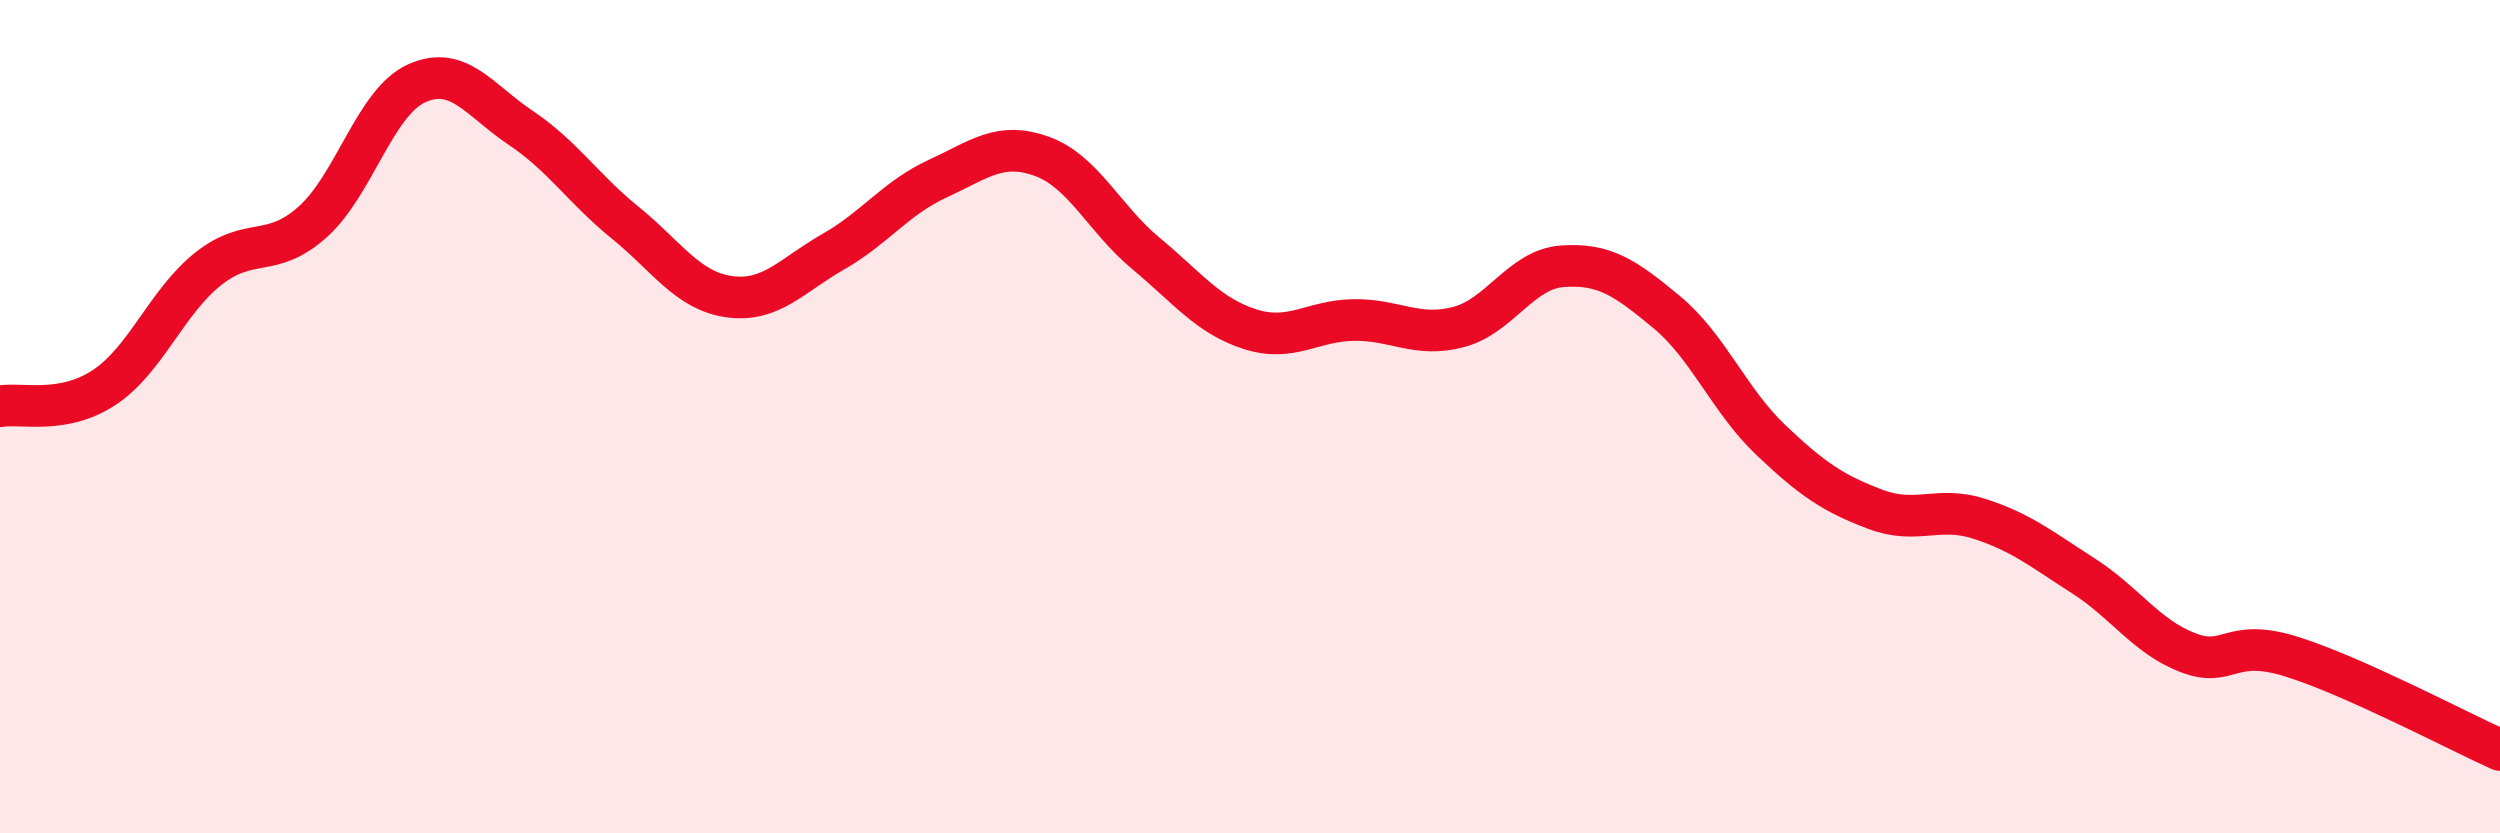
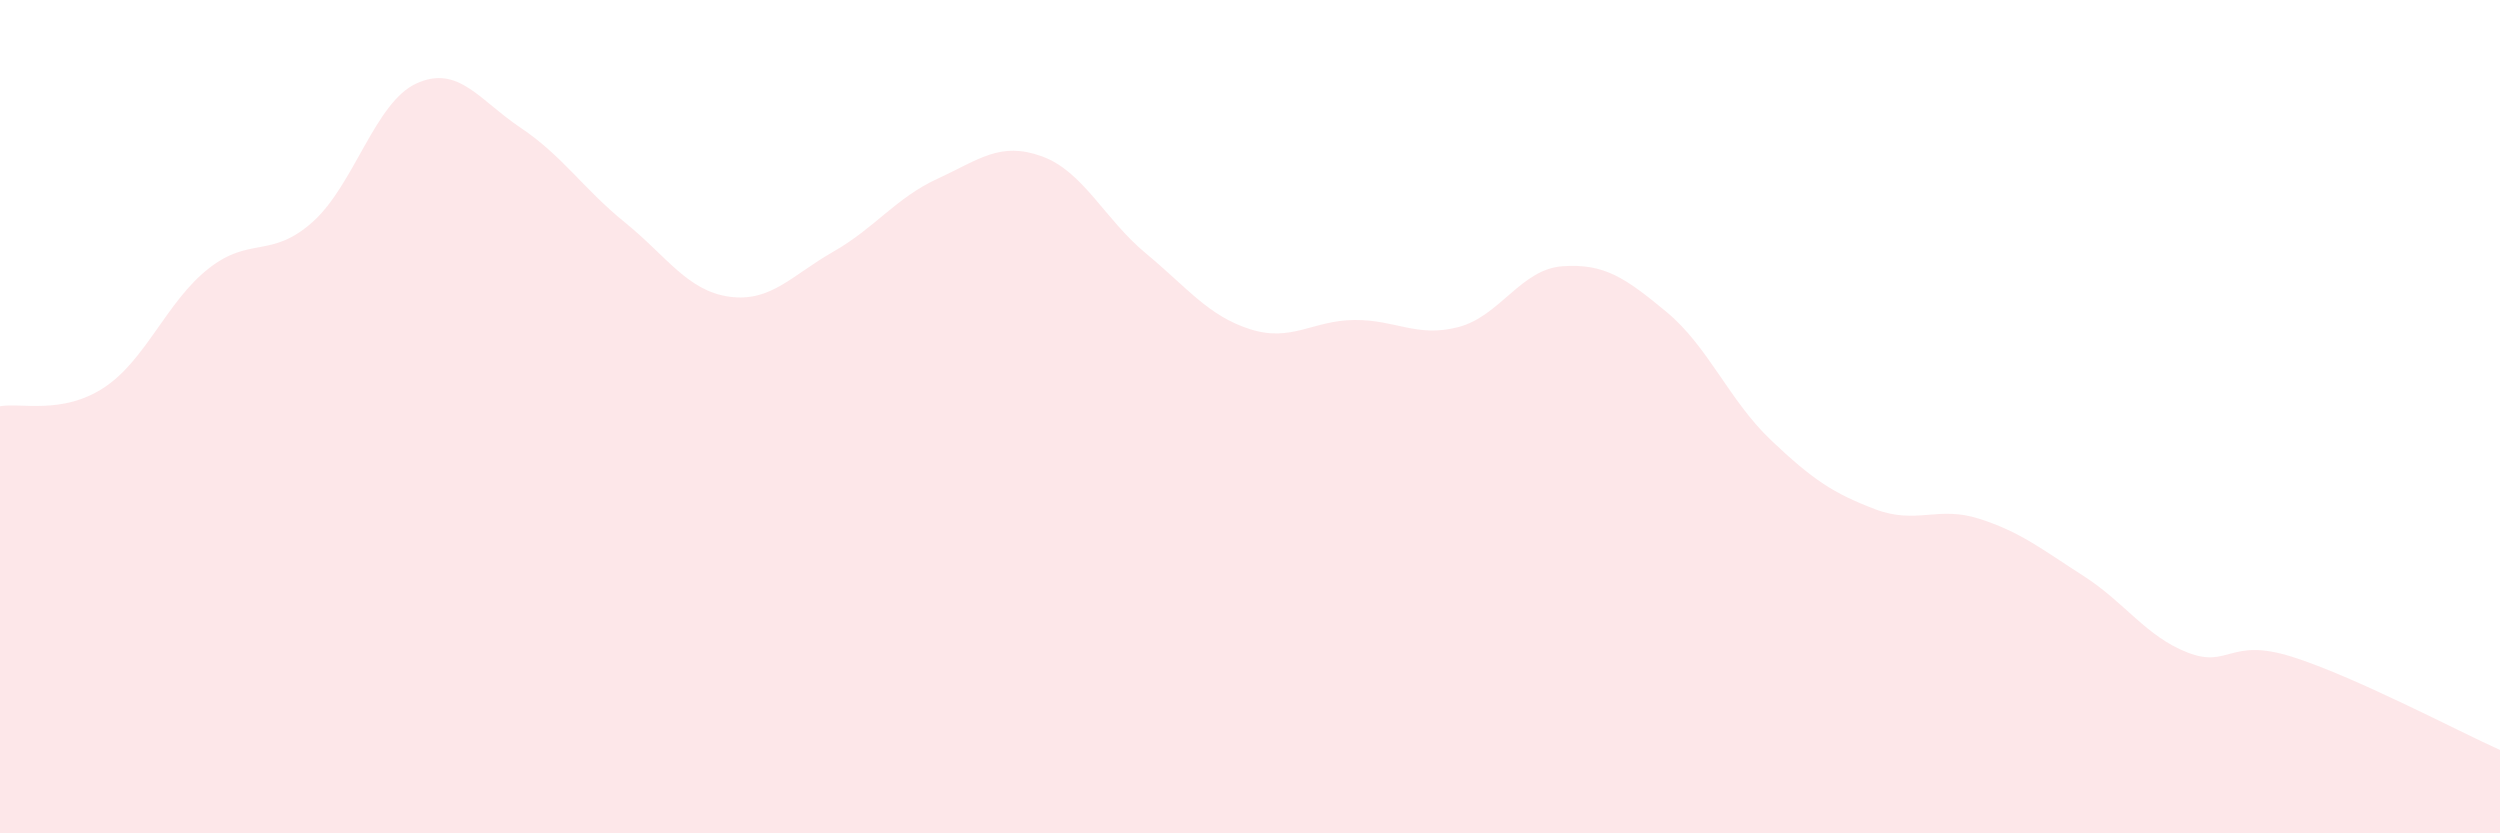
<svg xmlns="http://www.w3.org/2000/svg" width="60" height="20" viewBox="0 0 60 20">
  <path d="M 0,9.75 C 0.5,9.66 1.5,9.96 2.5,9.3 C 3.5,8.64 4,7.24 5,6.45 C 6,5.66 6.5,6.22 7.5,5.33 C 8.5,4.44 9,2.45 10,2 C 11,1.55 11.5,2.4 12.5,3.07 C 13.5,3.74 14,4.53 15,5.34 C 16,6.15 16.5,6.98 17.5,7.12 C 18.5,7.26 19,6.61 20,6.04 C 21,5.47 21.5,4.75 22.5,4.29 C 23.5,3.83 24,3.39 25,3.75 C 26,4.11 26.5,5.25 27.5,6.08 C 28.5,6.91 29,7.58 30,7.9 C 31,8.22 31.5,7.69 32.5,7.68 C 33.5,7.67 34,8.11 35,7.85 C 36,7.59 36.5,6.46 37.5,6.39 C 38.5,6.32 39,6.66 40,7.49 C 41,8.32 41.5,9.61 42.5,10.56 C 43.5,11.51 44,11.84 45,12.22 C 46,12.6 46.5,12.13 47.5,12.45 C 48.5,12.77 49,13.18 50,13.82 C 51,14.46 51.5,15.27 52.5,15.66 C 53.5,16.05 53.5,15.29 55,15.76 C 56.5,16.23 59,17.55 60,18L60 20L0 20Z" fill="#EB0A25" opacity="0.1" stroke-linecap="round" stroke-linejoin="round" />
-   <path d="M 0,9.75 C 0.5,9.66 1.5,9.96 2.5,9.3 C 3.5,8.64 4,7.24 5,6.45 C 6,5.66 6.5,6.22 7.5,5.33 C 8.5,4.44 9,2.45 10,2 C 11,1.55 11.5,2.4 12.5,3.07 C 13.5,3.74 14,4.53 15,5.34 C 16,6.15 16.5,6.98 17.5,7.12 C 18.5,7.26 19,6.61 20,6.04 C 21,5.47 21.5,4.75 22.5,4.29 C 23.5,3.83 24,3.39 25,3.75 C 26,4.11 26.5,5.25 27.5,6.08 C 28.5,6.91 29,7.58 30,7.9 C 31,8.22 31.5,7.69 32.5,7.68 C 33.5,7.67 34,8.11 35,7.85 C 36,7.59 36.5,6.46 37.5,6.39 C 38.5,6.32 39,6.66 40,7.49 C 41,8.32 41.5,9.61 42.5,10.56 C 43.5,11.51 44,11.84 45,12.22 C 46,12.6 46.5,12.13 47.5,12.45 C 48.5,12.77 49,13.18 50,13.82 C 51,14.46 51.5,15.27 52.5,15.66 C 53.5,16.05 53.5,15.29 55,15.76 C 56.5,16.23 59,17.55 60,18" stroke="#EB0A25" stroke-width="1" fill="none" stroke-linecap="round" stroke-linejoin="round" />
</svg>